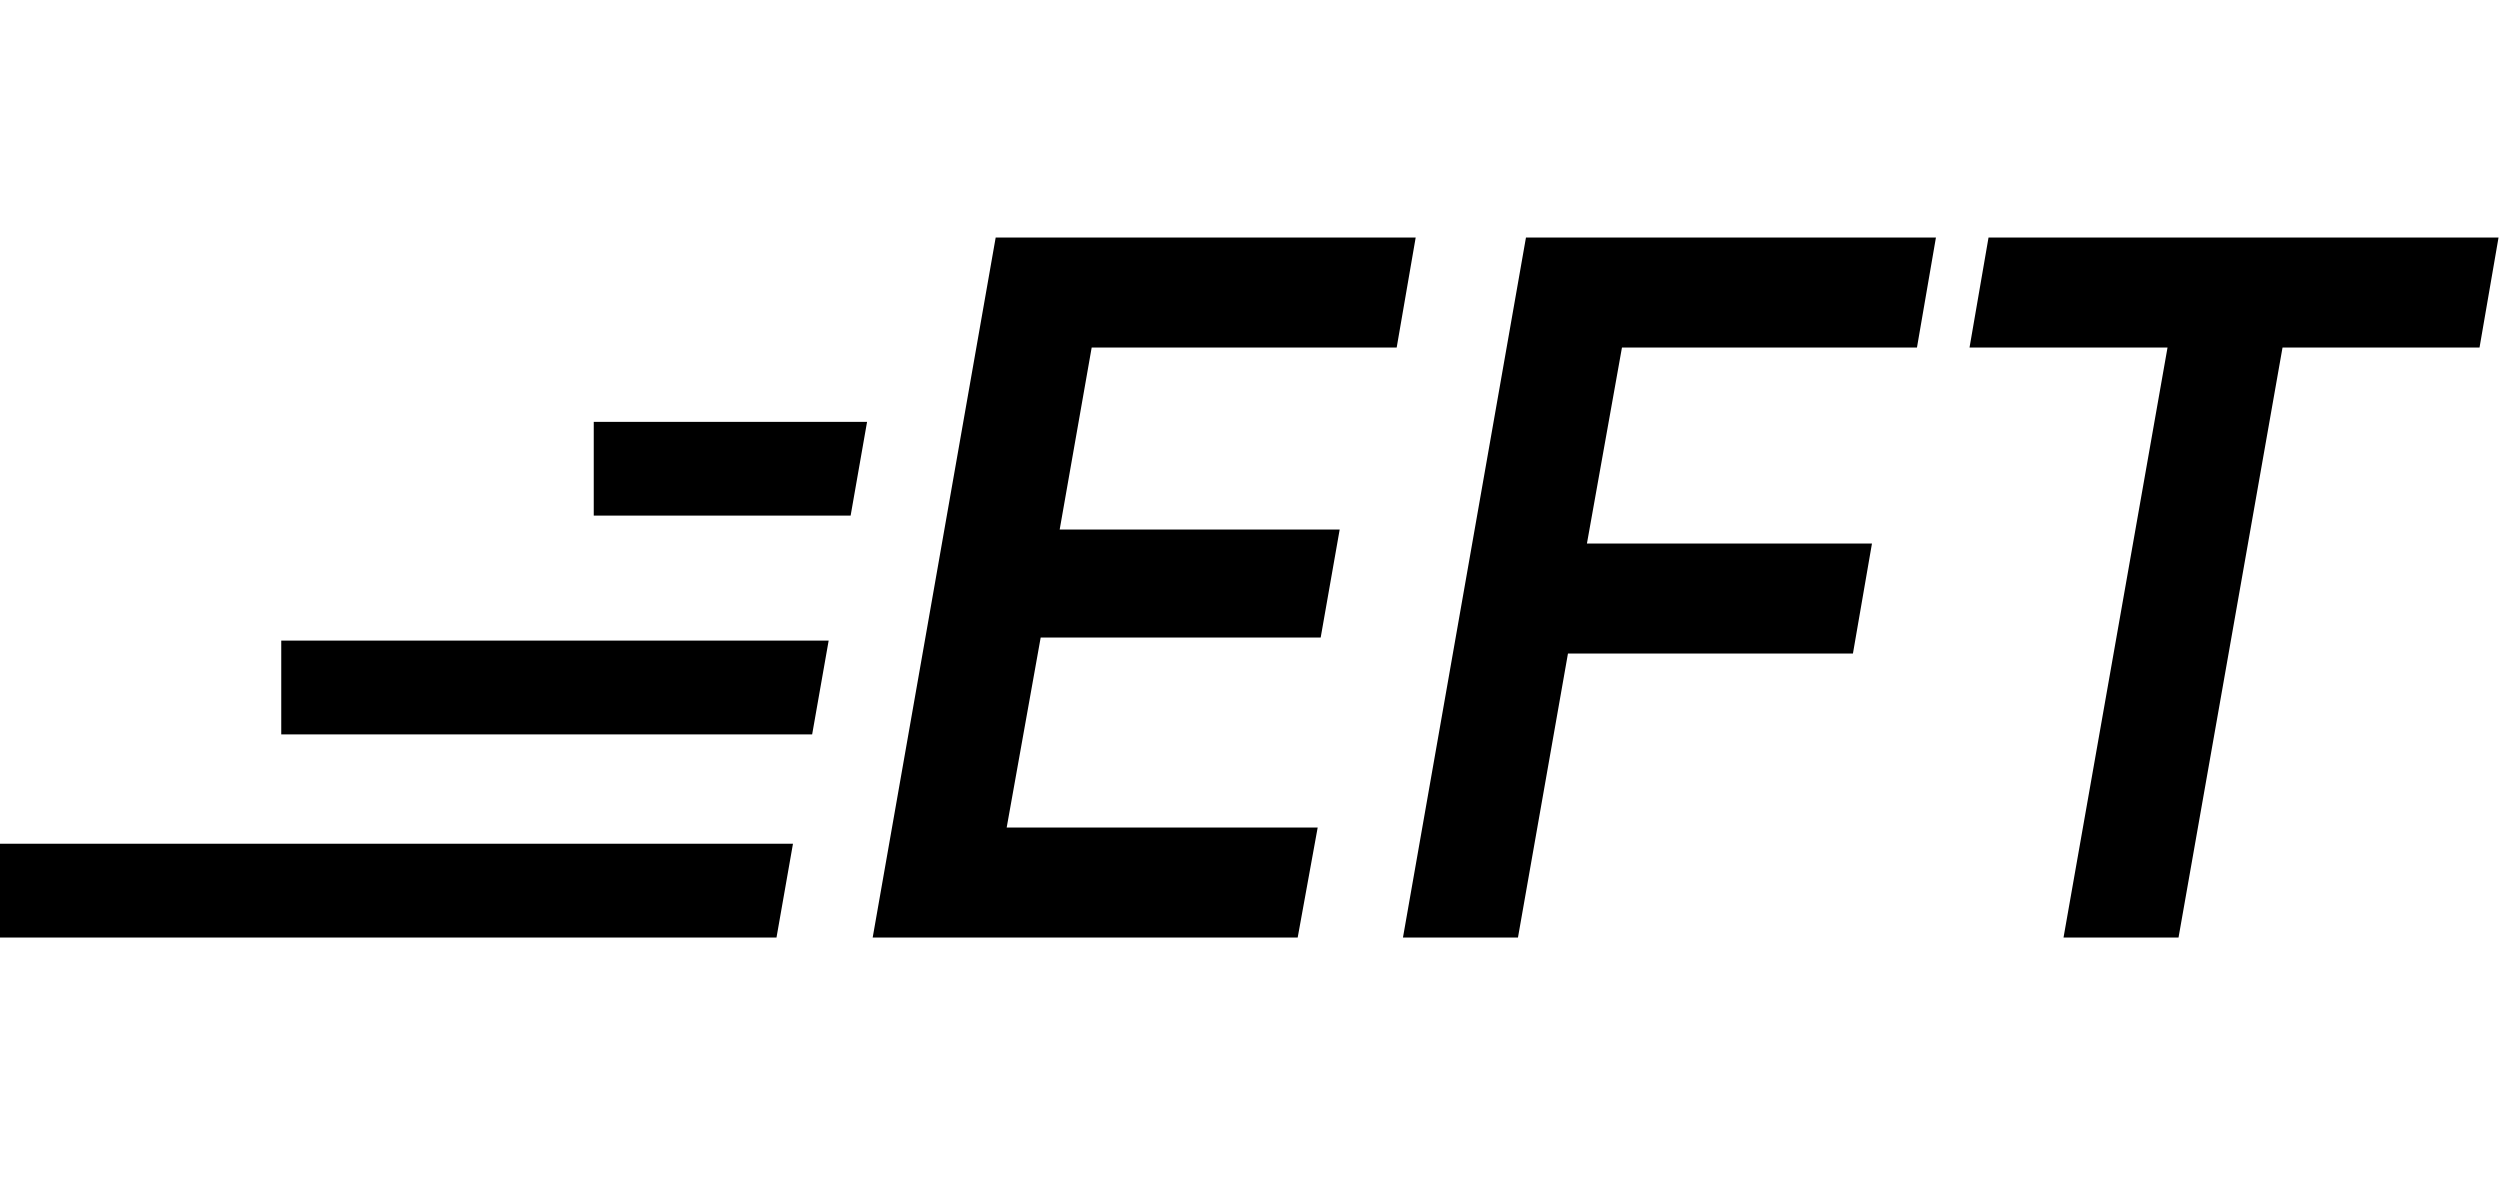
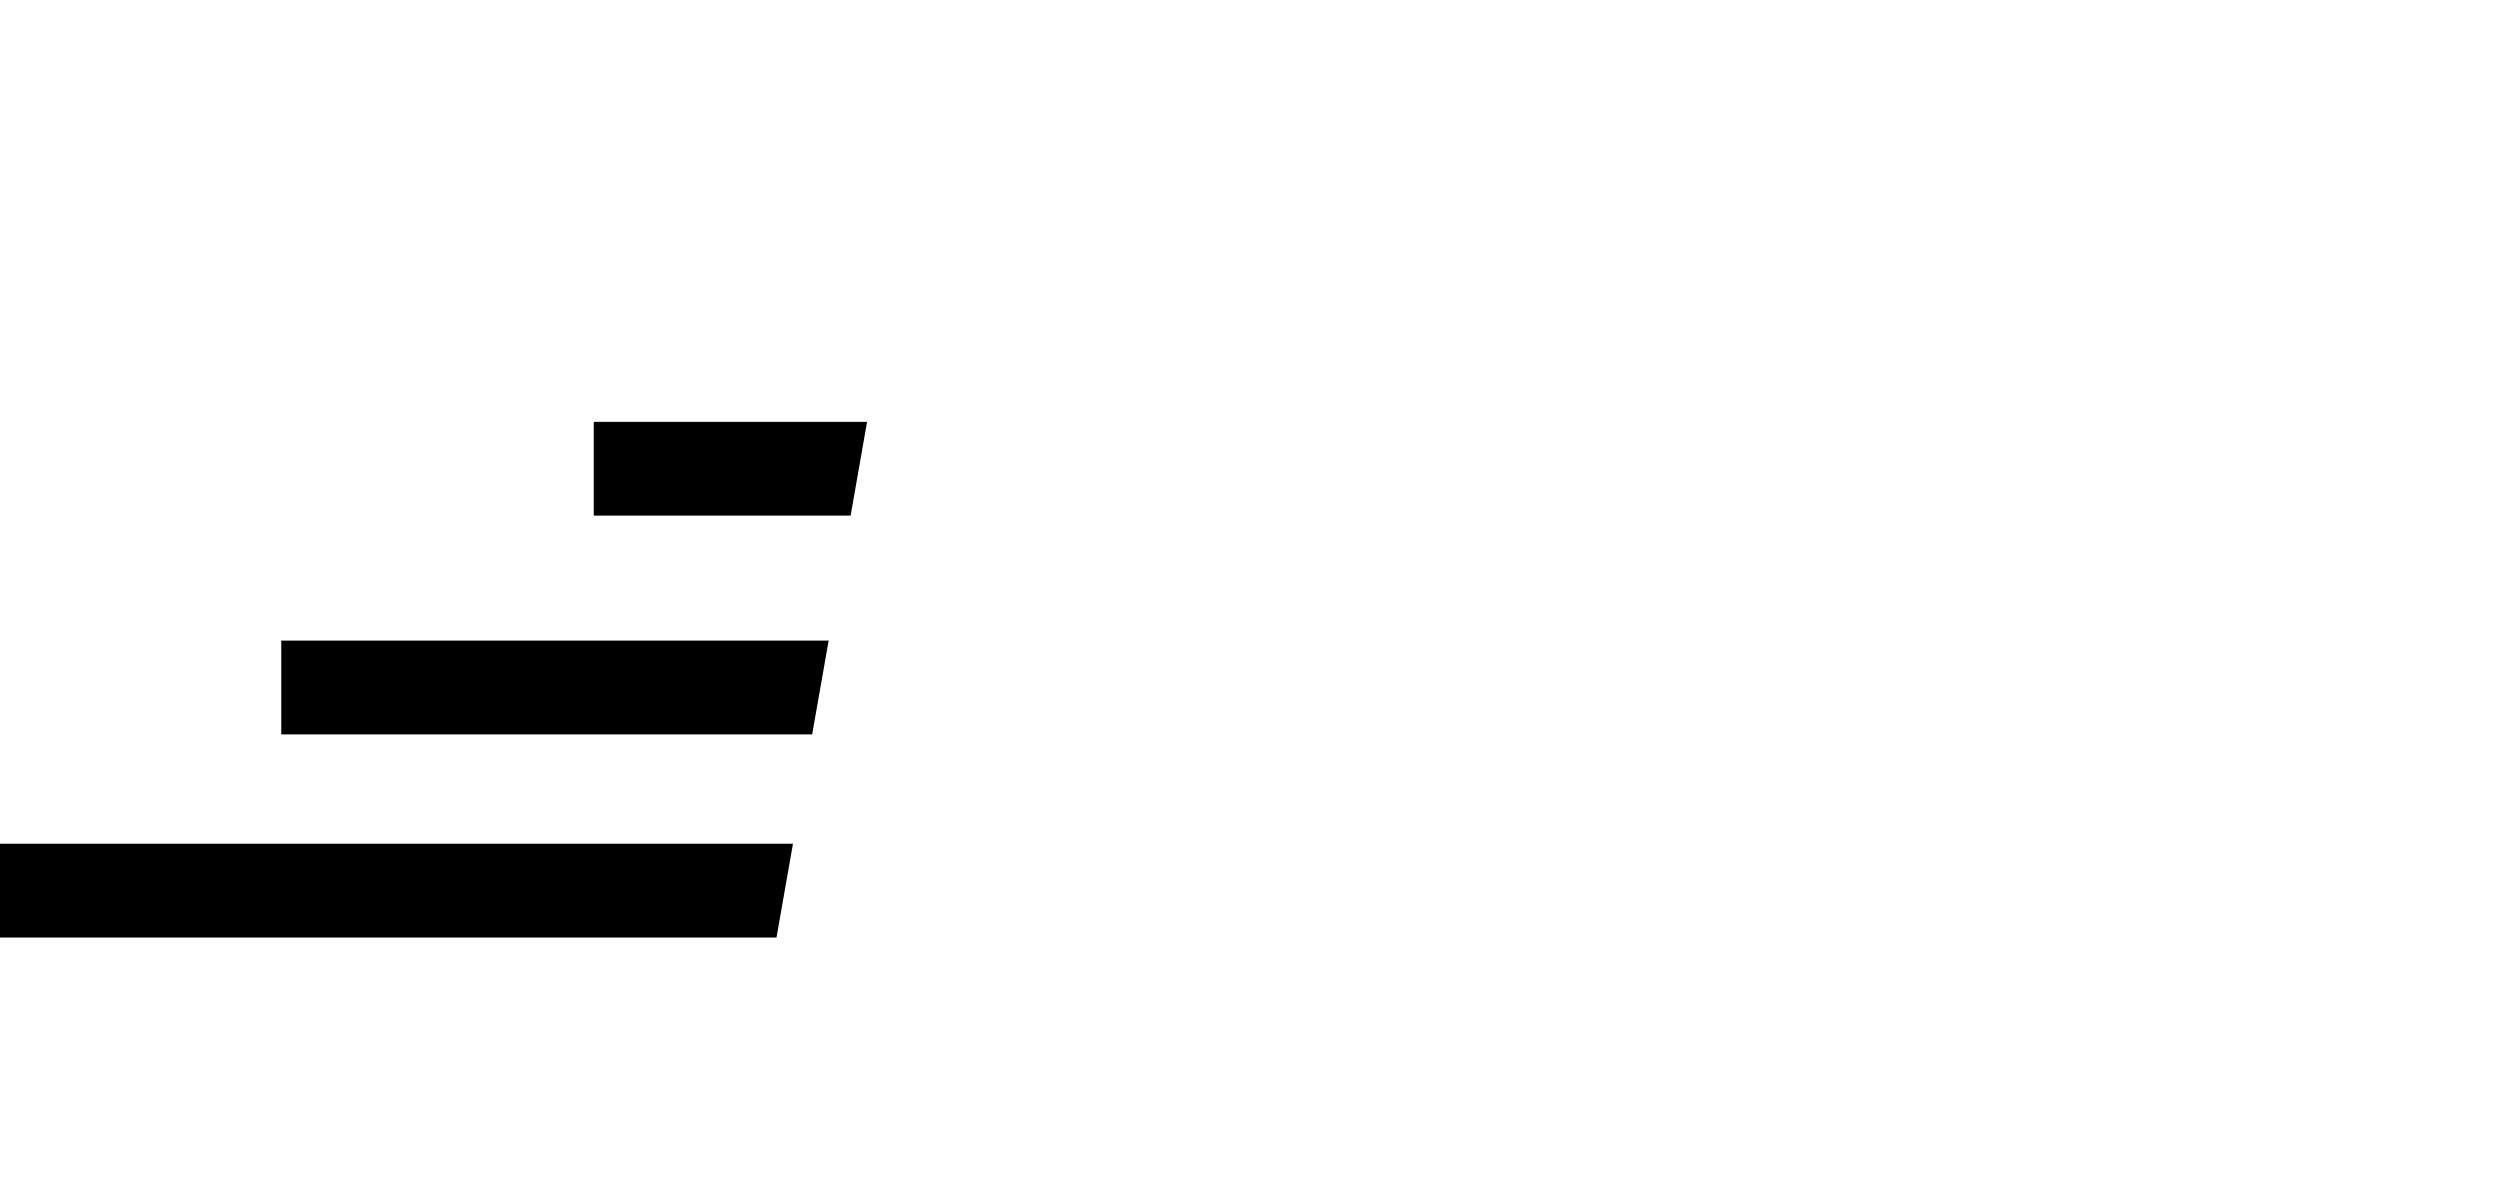
<svg xmlns="http://www.w3.org/2000/svg" width="80" height="38" viewBox="0 0 80 38" fill="none">
-   <path d="M44.694 11.12H34.934L33.91 16.944H42.87L42.262 20.4H33.302L32.214 26.48H42.166L41.526 30H27.926L31.862 7.6H45.302L44.694 11.12ZM61.343 11.12H51.903L50.782 17.392H59.903L59.294 20.912H50.175L48.575 30H44.895L48.831 7.6H61.95L61.343 11.12ZM79.953 7.6L79.345 11.12H73.041L69.713 30H66.033L69.361 11.12H63.025L63.633 7.6H79.953Z" fill="black" />
  <path d="M24.848 30H0V27H25.375L24.848 30ZM25.989 23.5H9V20.5H26.517L25.989 23.5ZM27.22 16.5H19V13.5H27.746L27.22 16.5Z" fill="black" />
</svg>